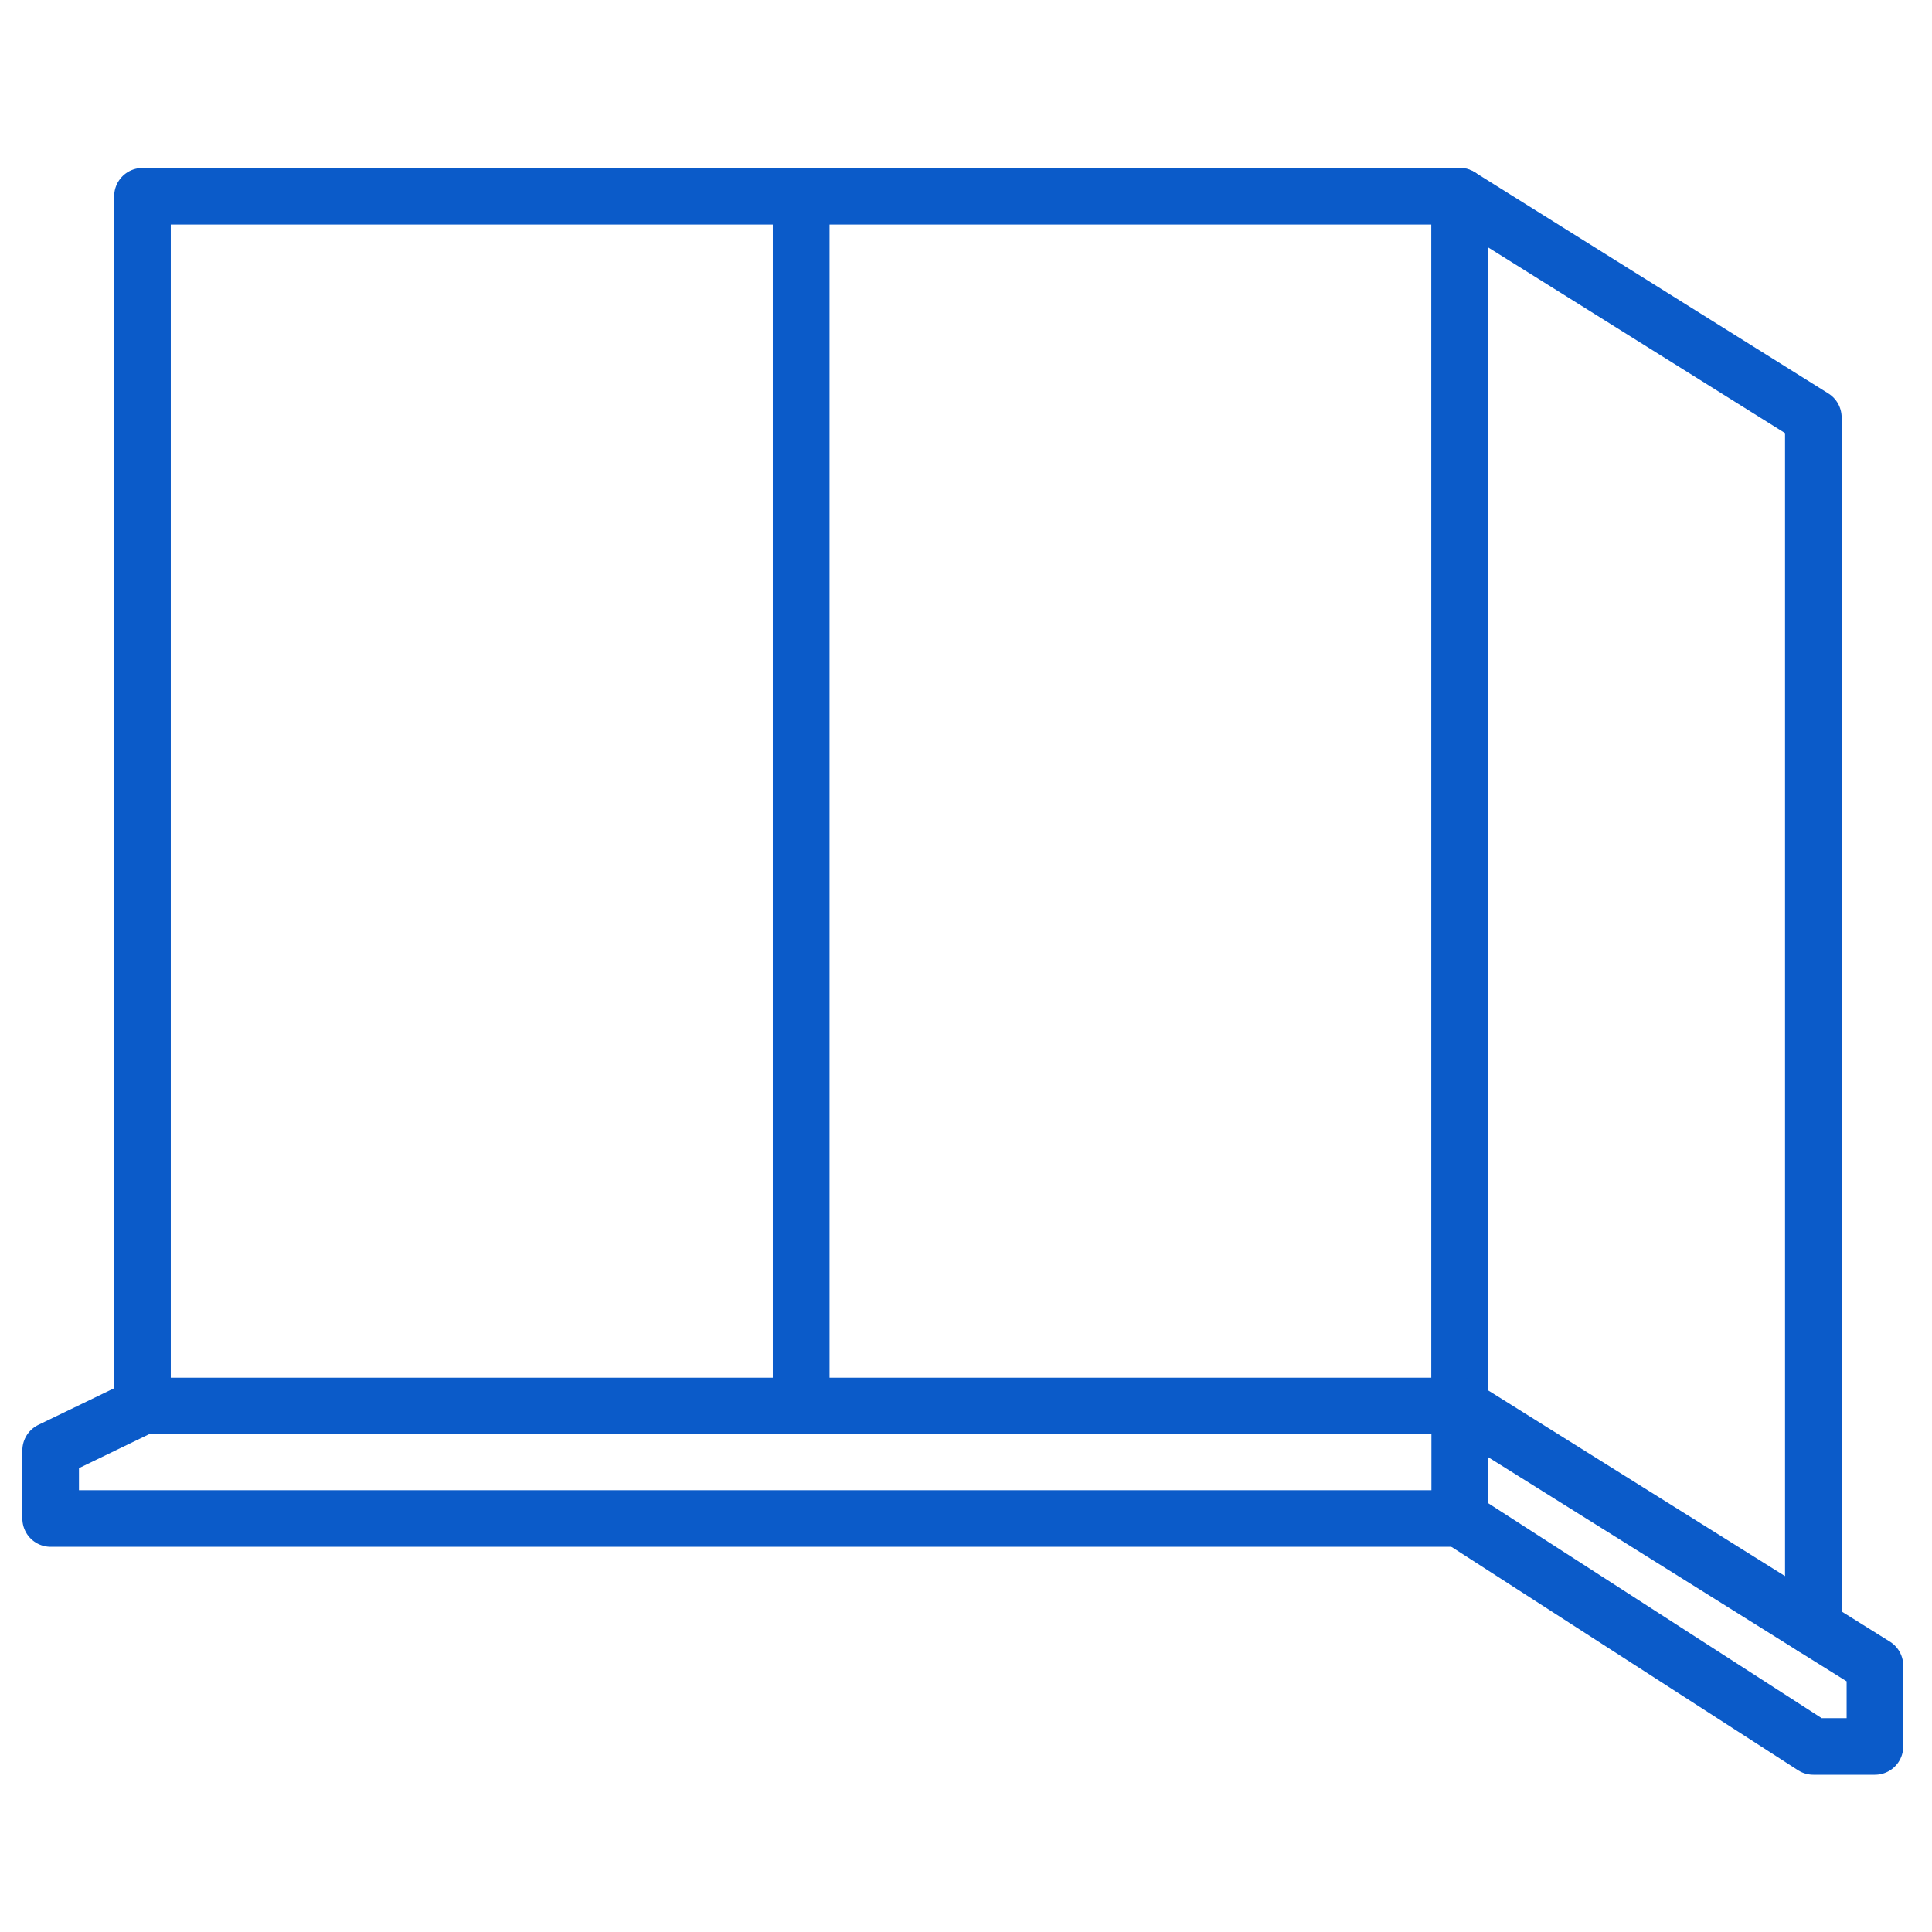
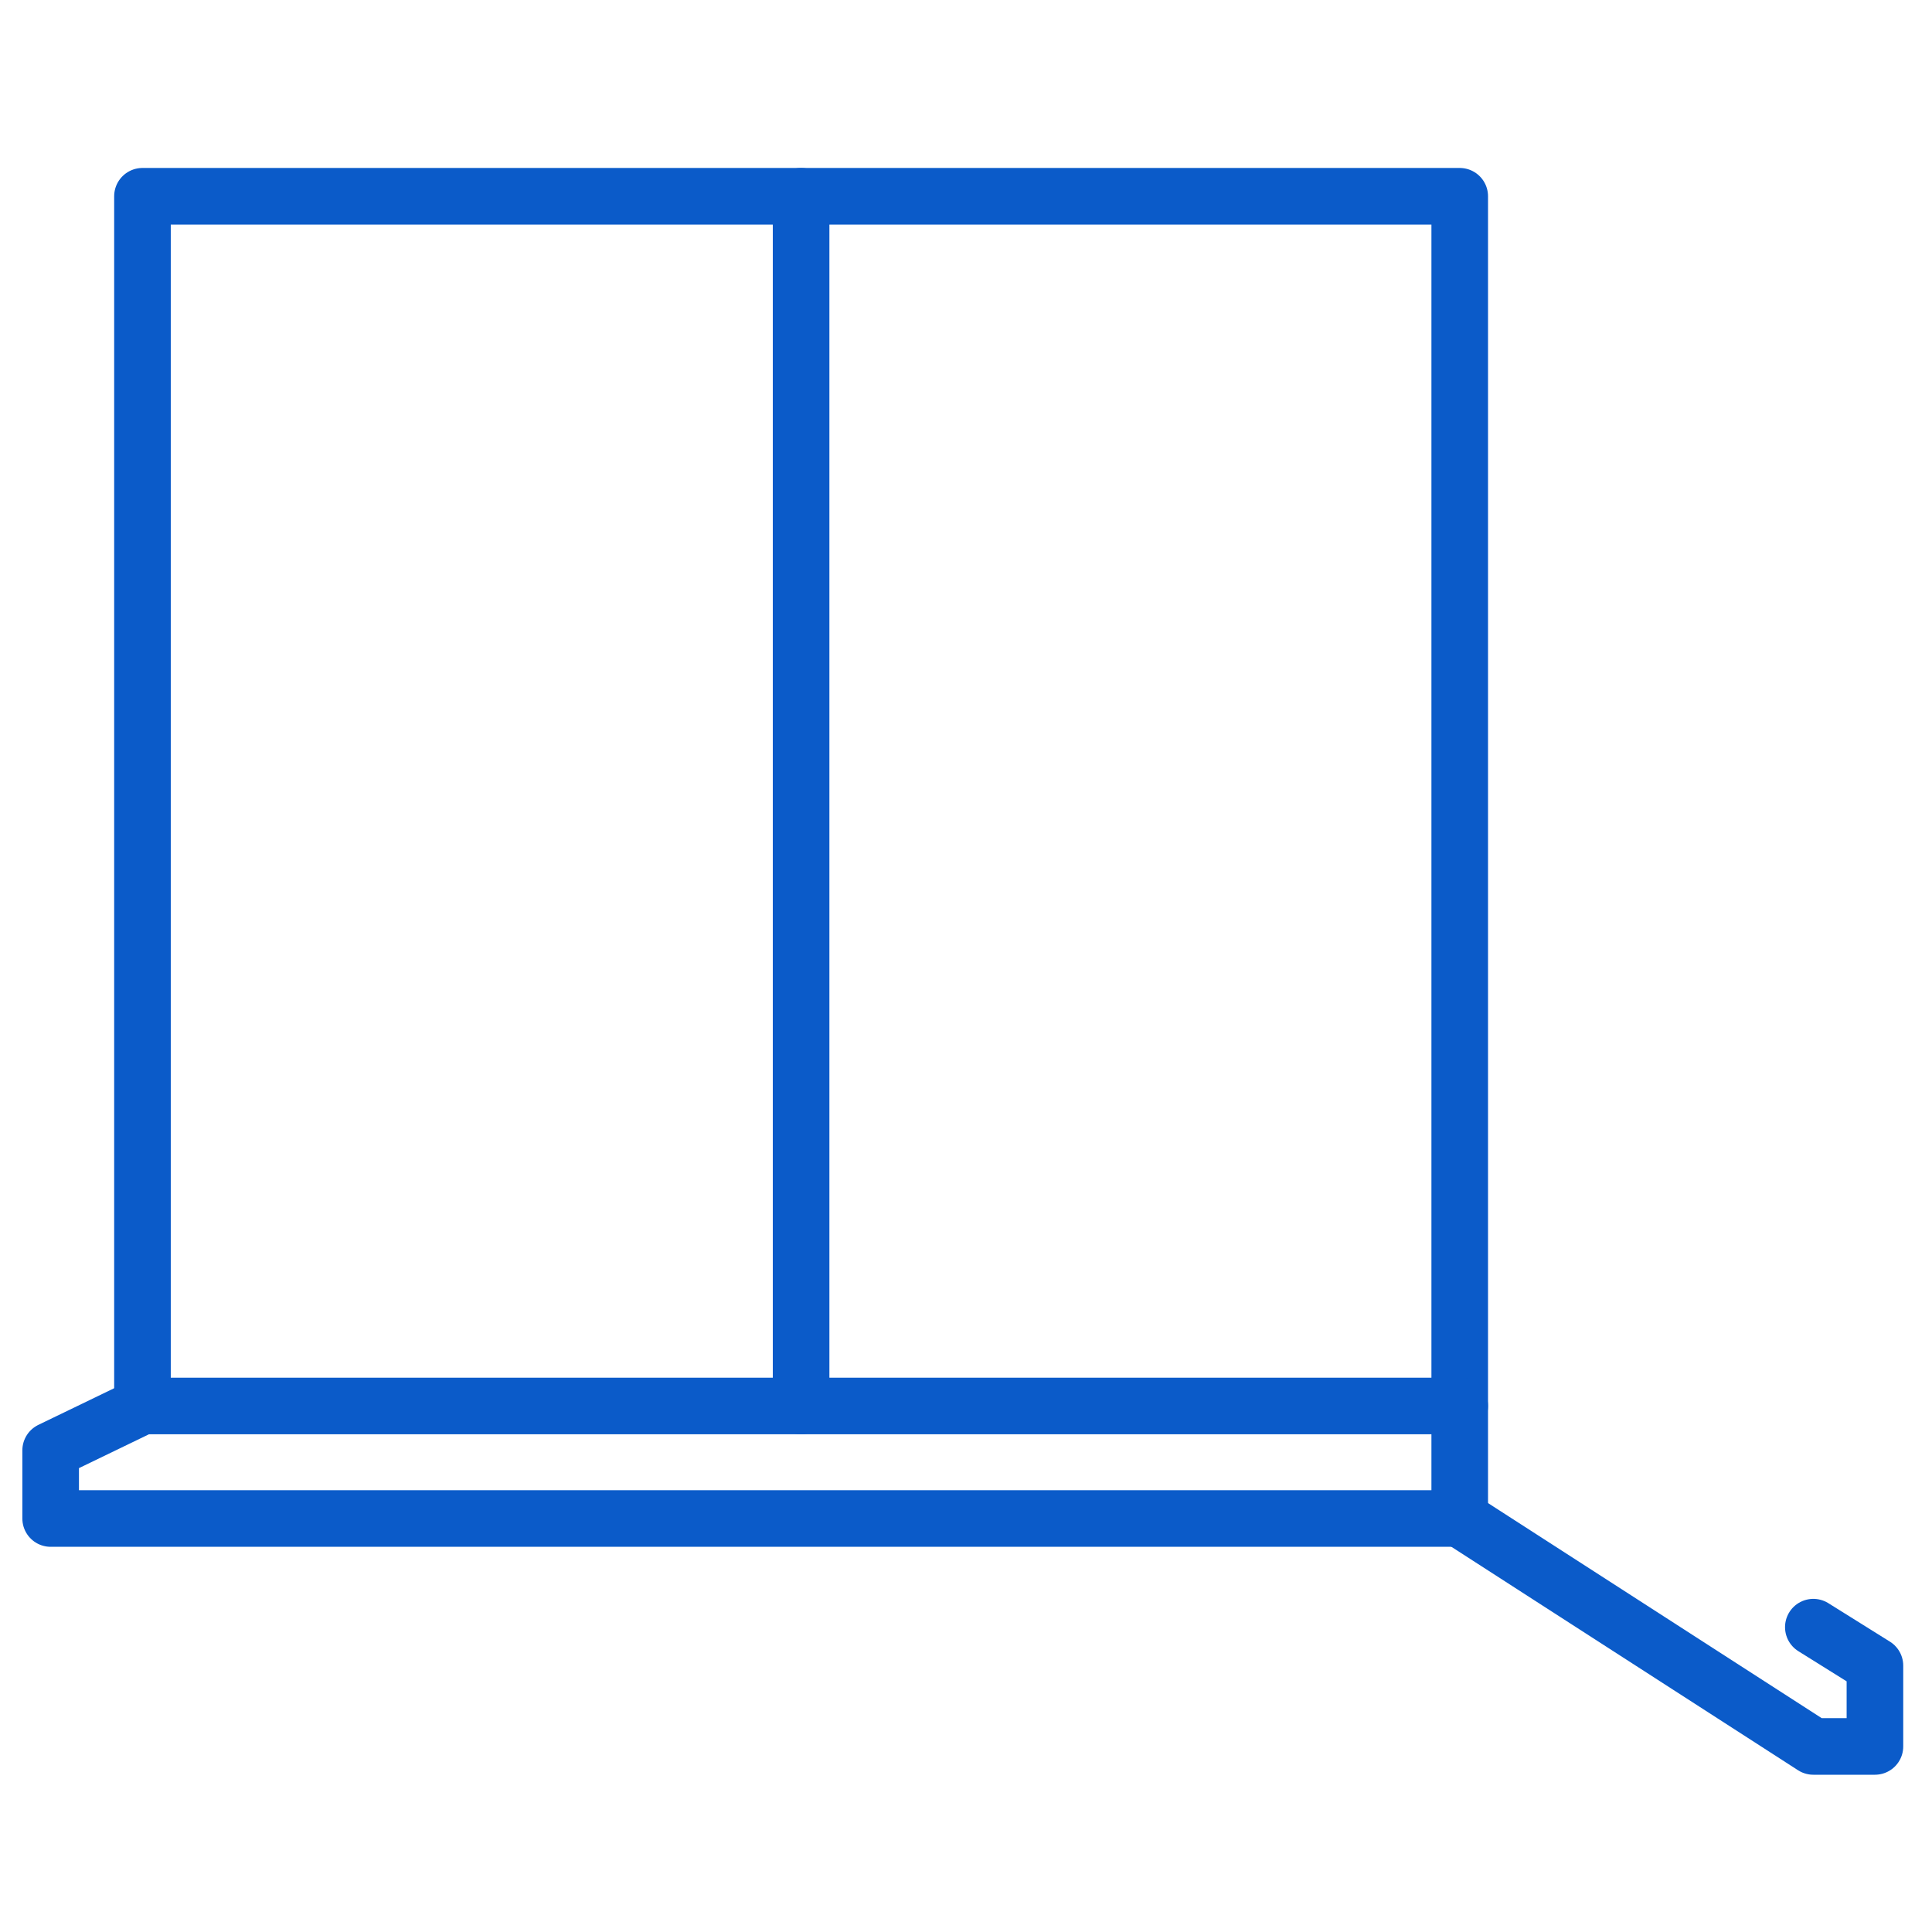
<svg xmlns="http://www.w3.org/2000/svg" id="Layer_2" enable-background="new 0 0 512 512" viewBox="0 0 512 512">
  <g class="st0" style="fill:none;stroke:#0b5bc9;stroke-linecap:round;stroke-linejoin:round;stroke-miterlimit:10;stroke-width:15">
    <path d="m37.756 52.013h174.543v320.589h-174.543z" />
-     <path d="m212.299 52.013h174.543v320.589h-174.543z" />
-     <path d="m480.553 431.216-93.711-58.614v-320.589l93.711 58.614z" />
+     <path d="m212.299 52.013h174.543v320.589h-174.543" />
    <path d="m37.756 372.602-24.332 11.762v18.056h373.418v-29.818" />
    <path d="m480.553 431.216 16.324 10.198v21.409h-16.324l-93.711-60.403" />
  </g>
</svg>